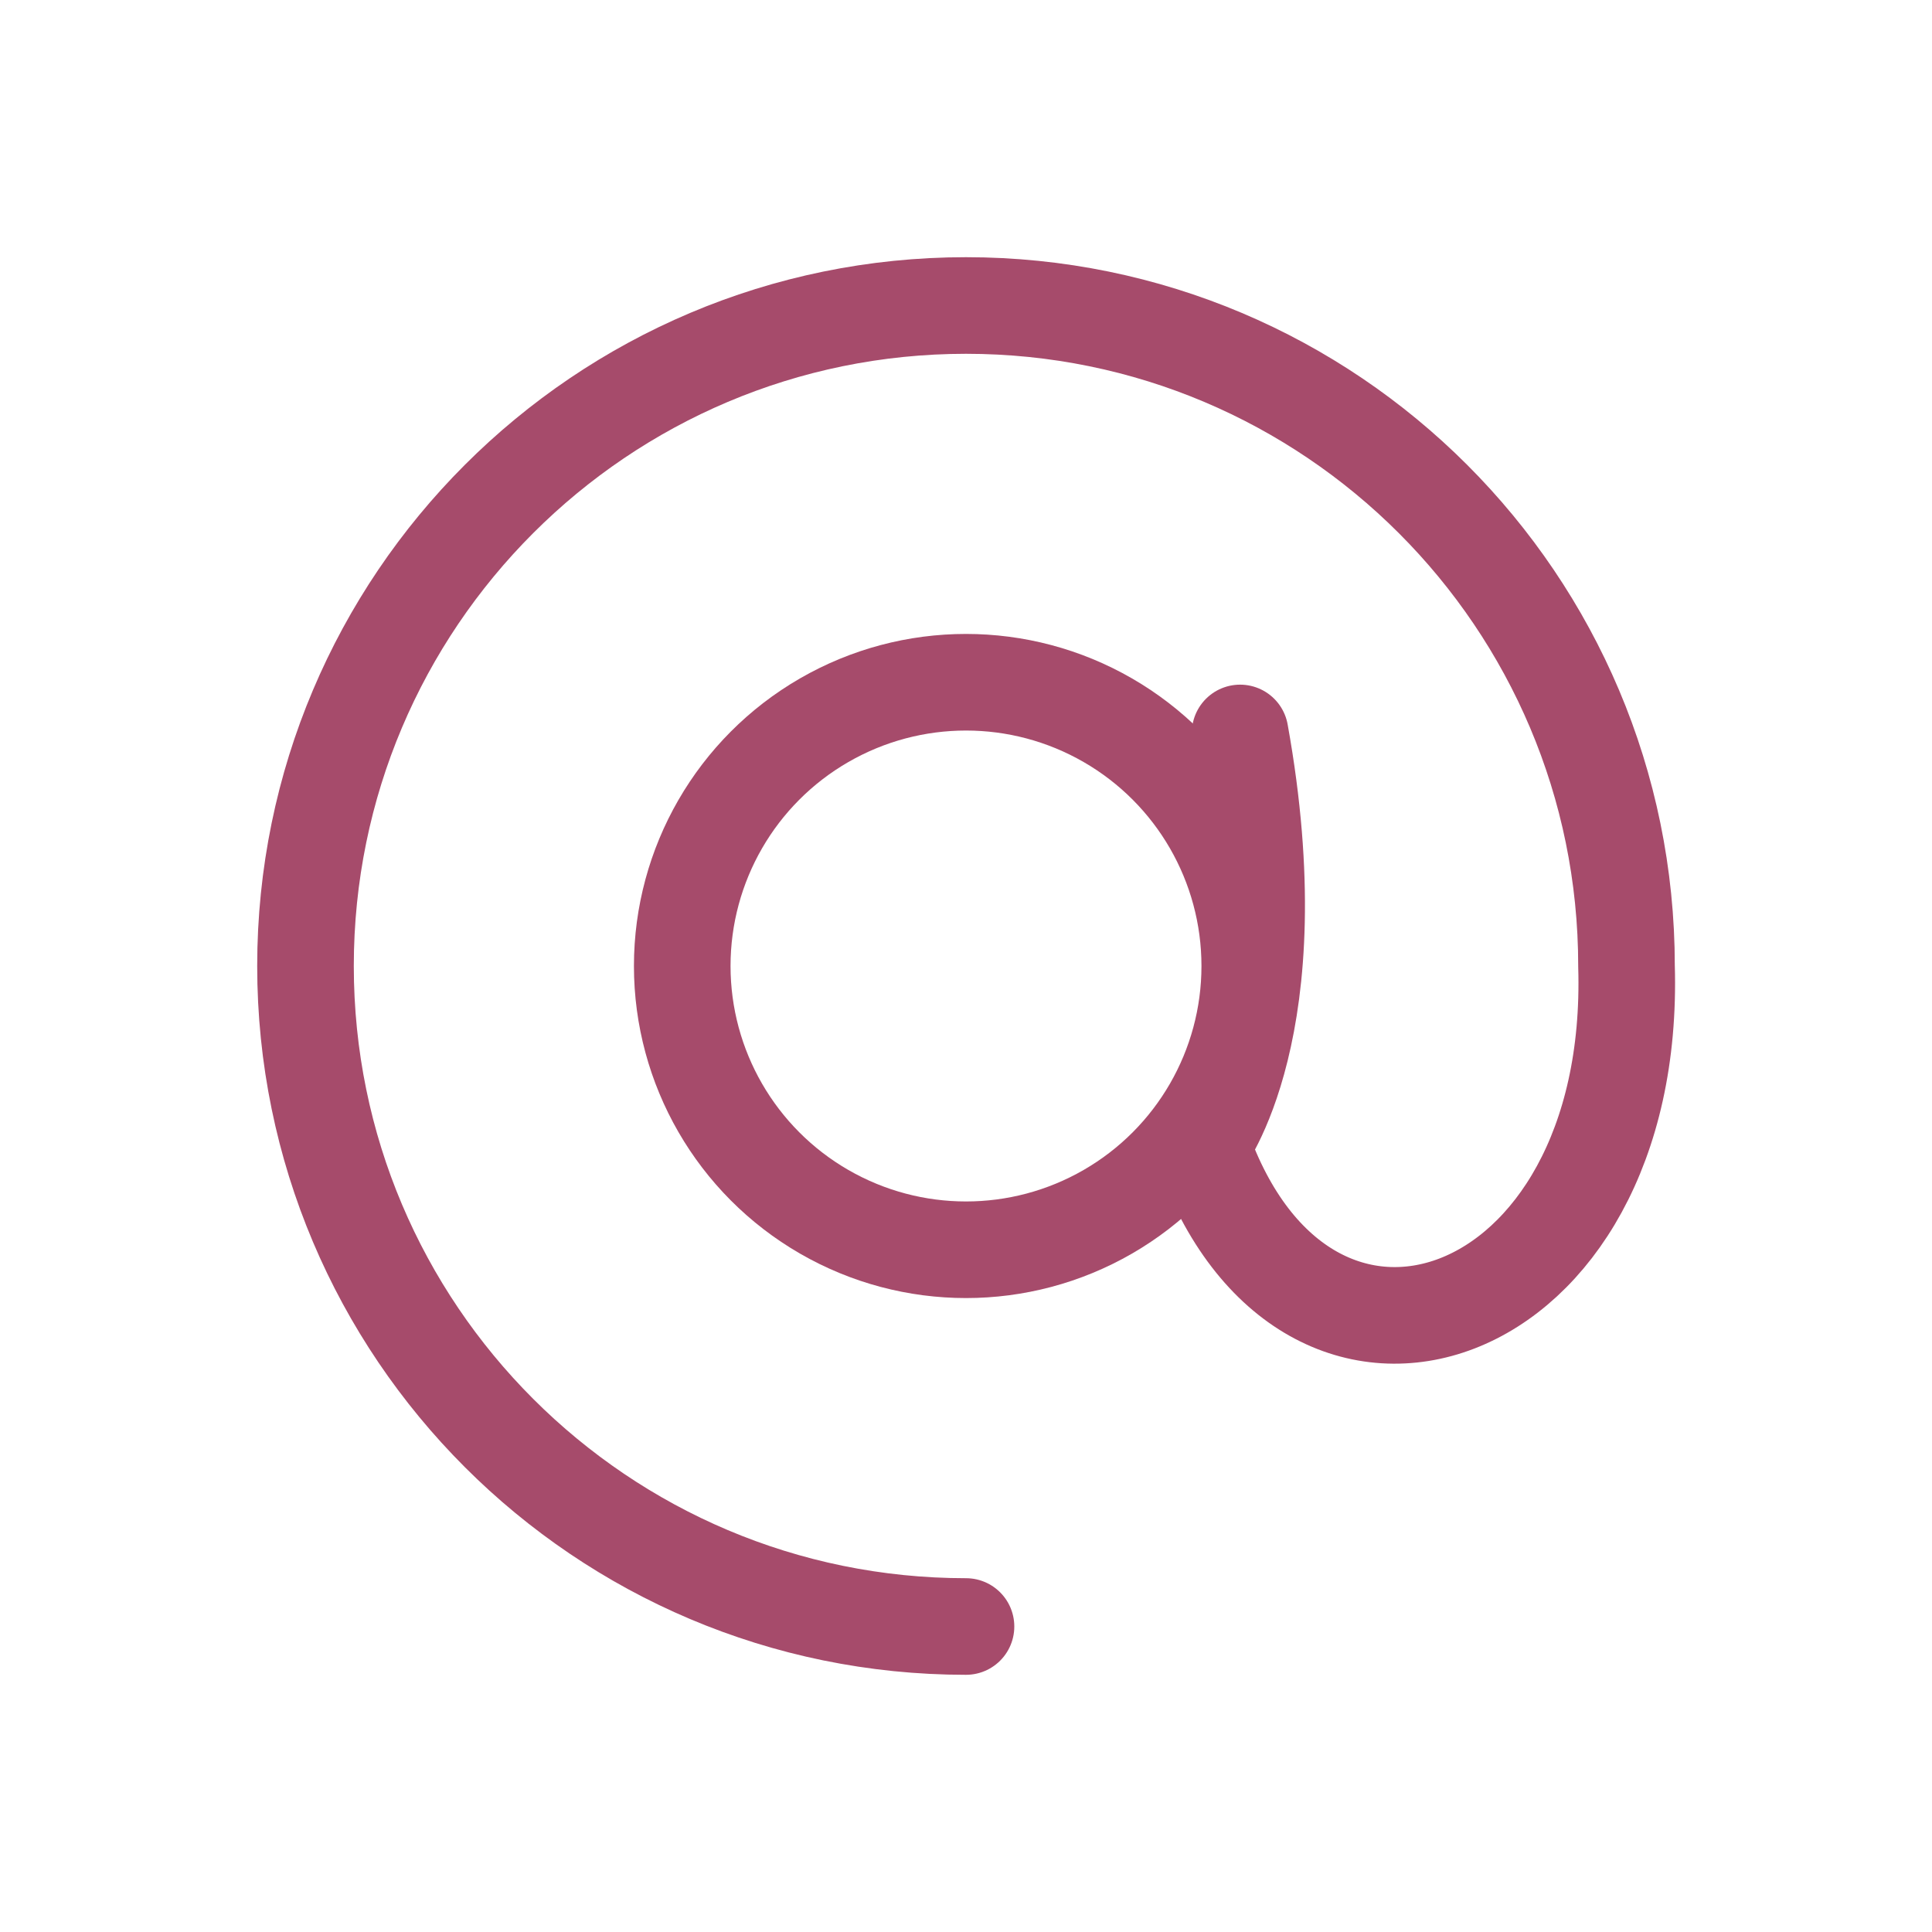
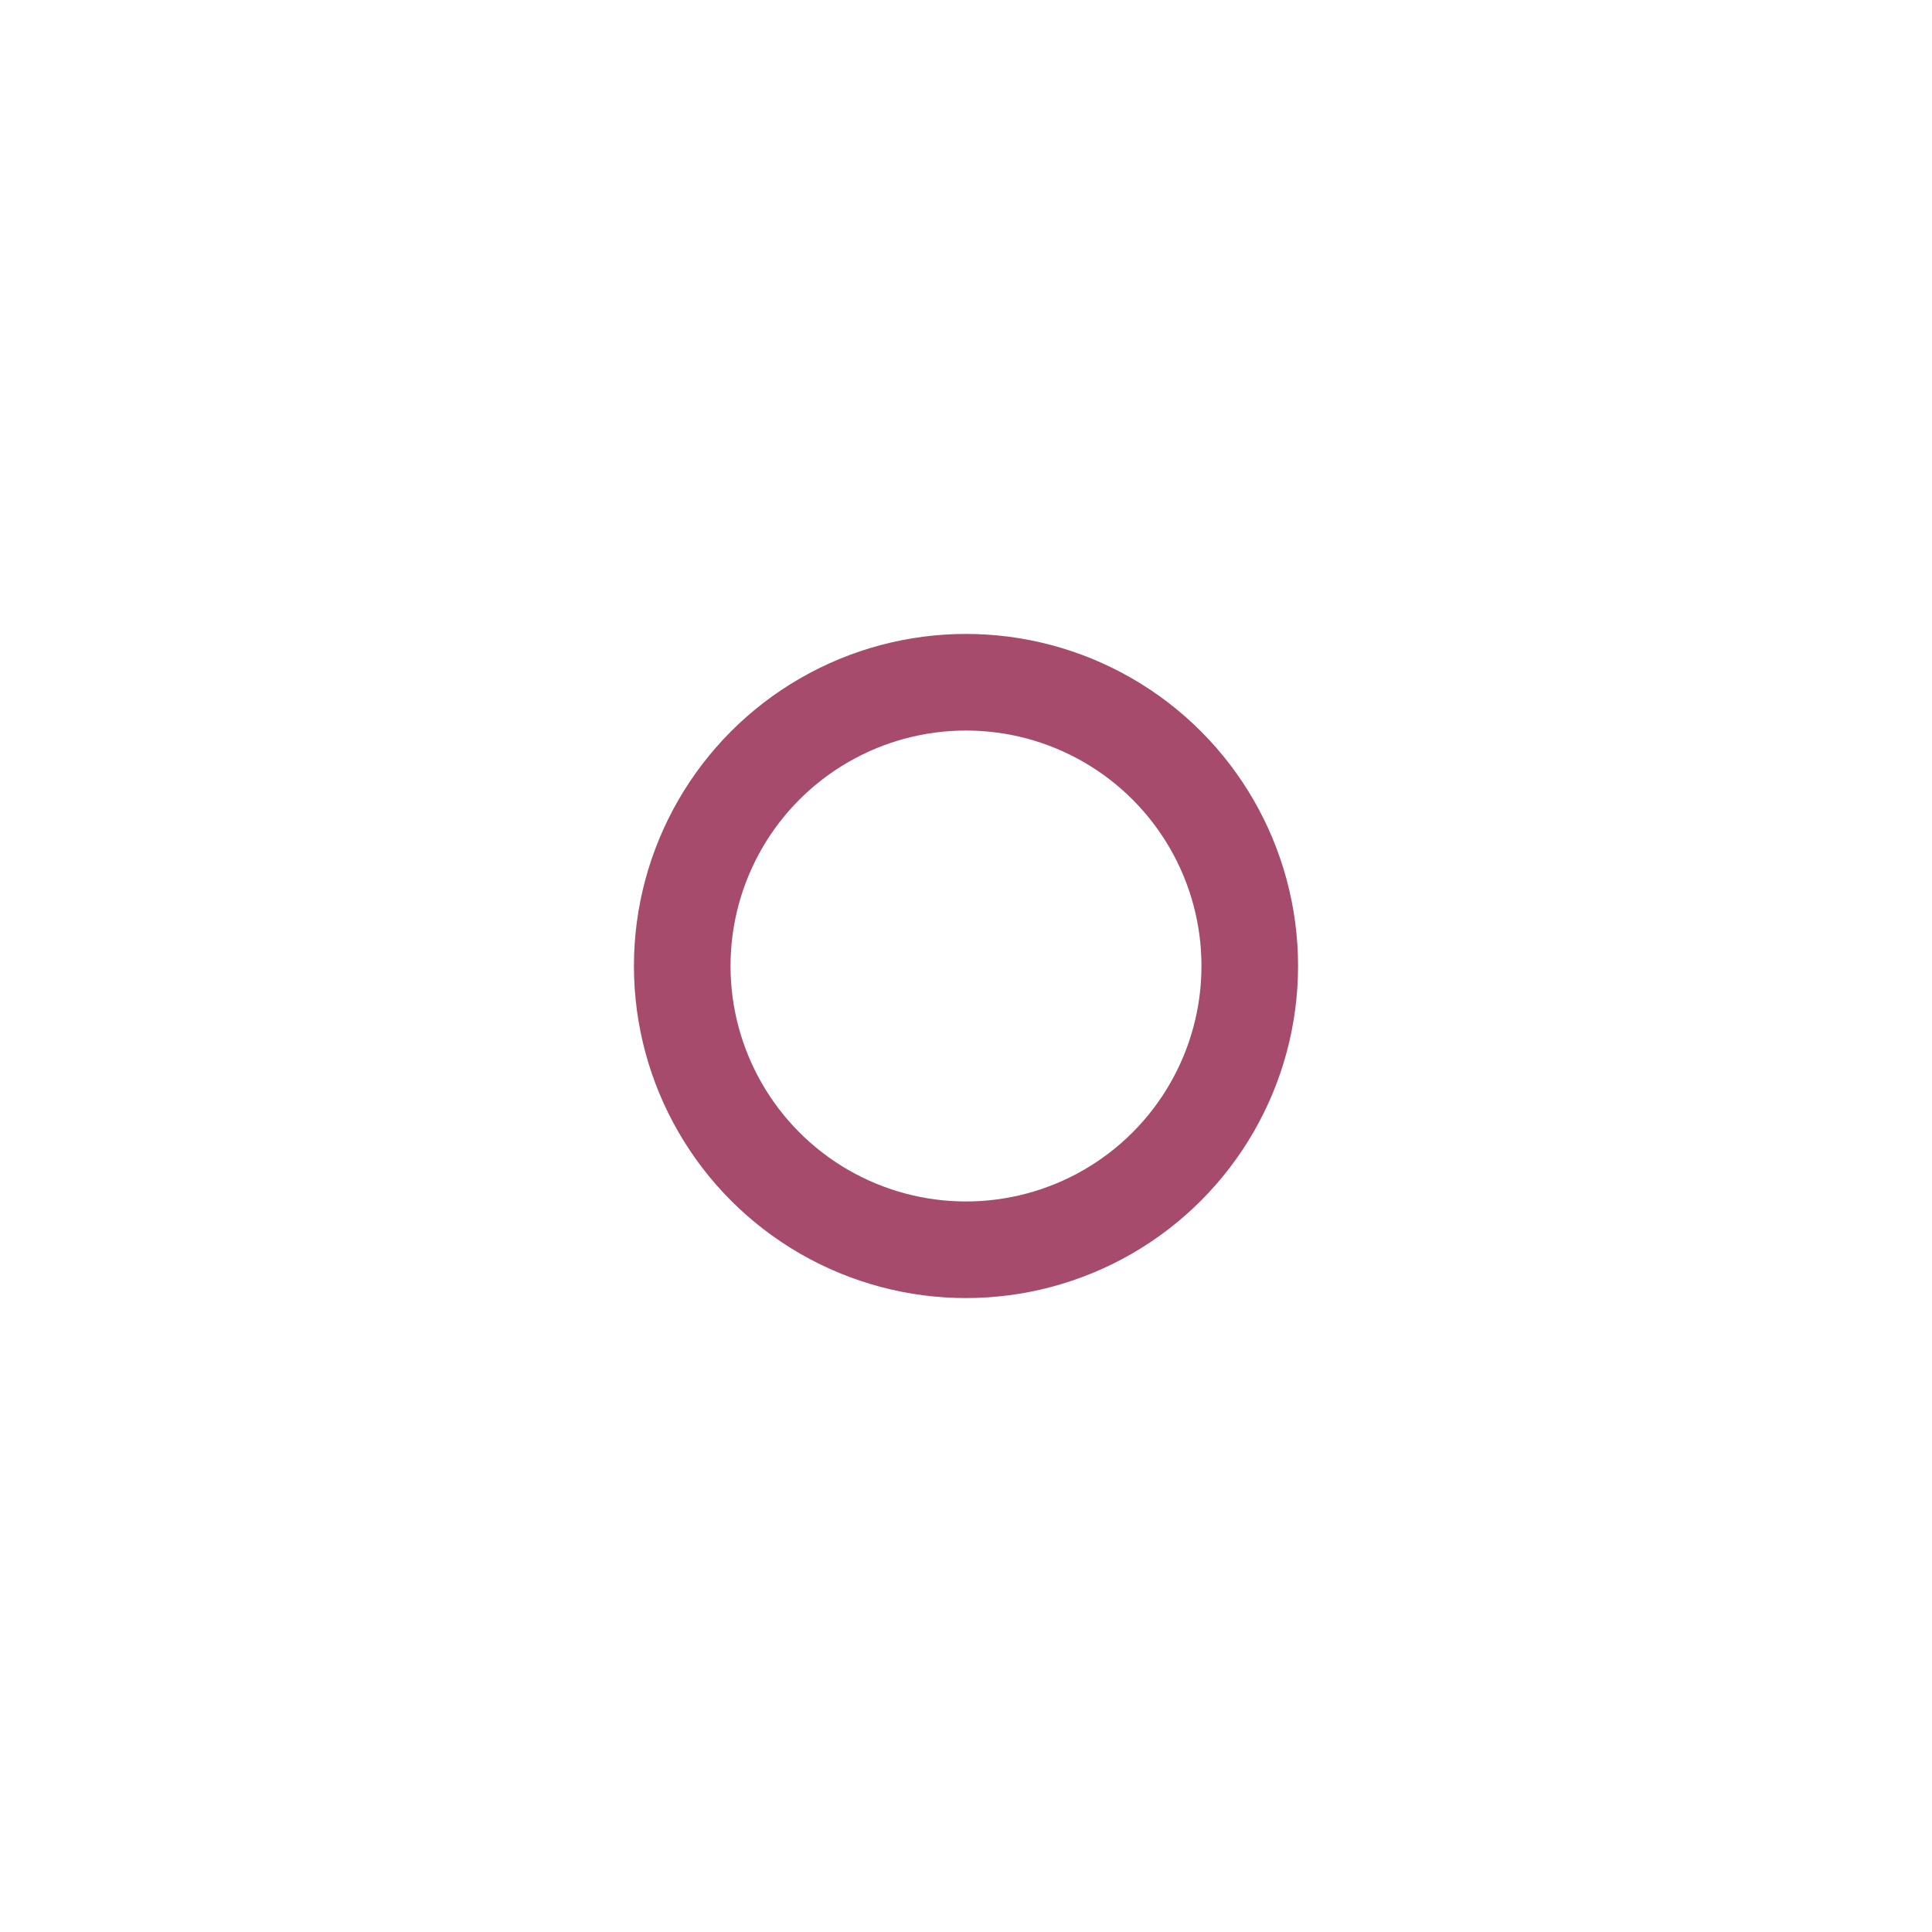
<svg xmlns="http://www.w3.org/2000/svg" id="_图层_1" data-name="图层_1" version="1.1" viewBox="0 0 160 160">
  <defs>
    <style>
      .st0 {
        fill: none;
        stroke: #a64b6b;
        stroke-linecap: round;
        stroke-linejoin: round;
        stroke-width: 8px;
      }
    </style>
  </defs>
  <circle class="st0" cx="80" cy="80" r="23.5" />
-   <path class="st0" d="M80,134.7c-30.2,0-54.7-24.5-54.7-54.7s24.5-54.7,54.7-54.7,54.7,24.5,54.7,54.7c.9,30.1-26.6,39.5-35.2,14.8,0,0,7.6-9.7,3.2-34.1" />
</svg>